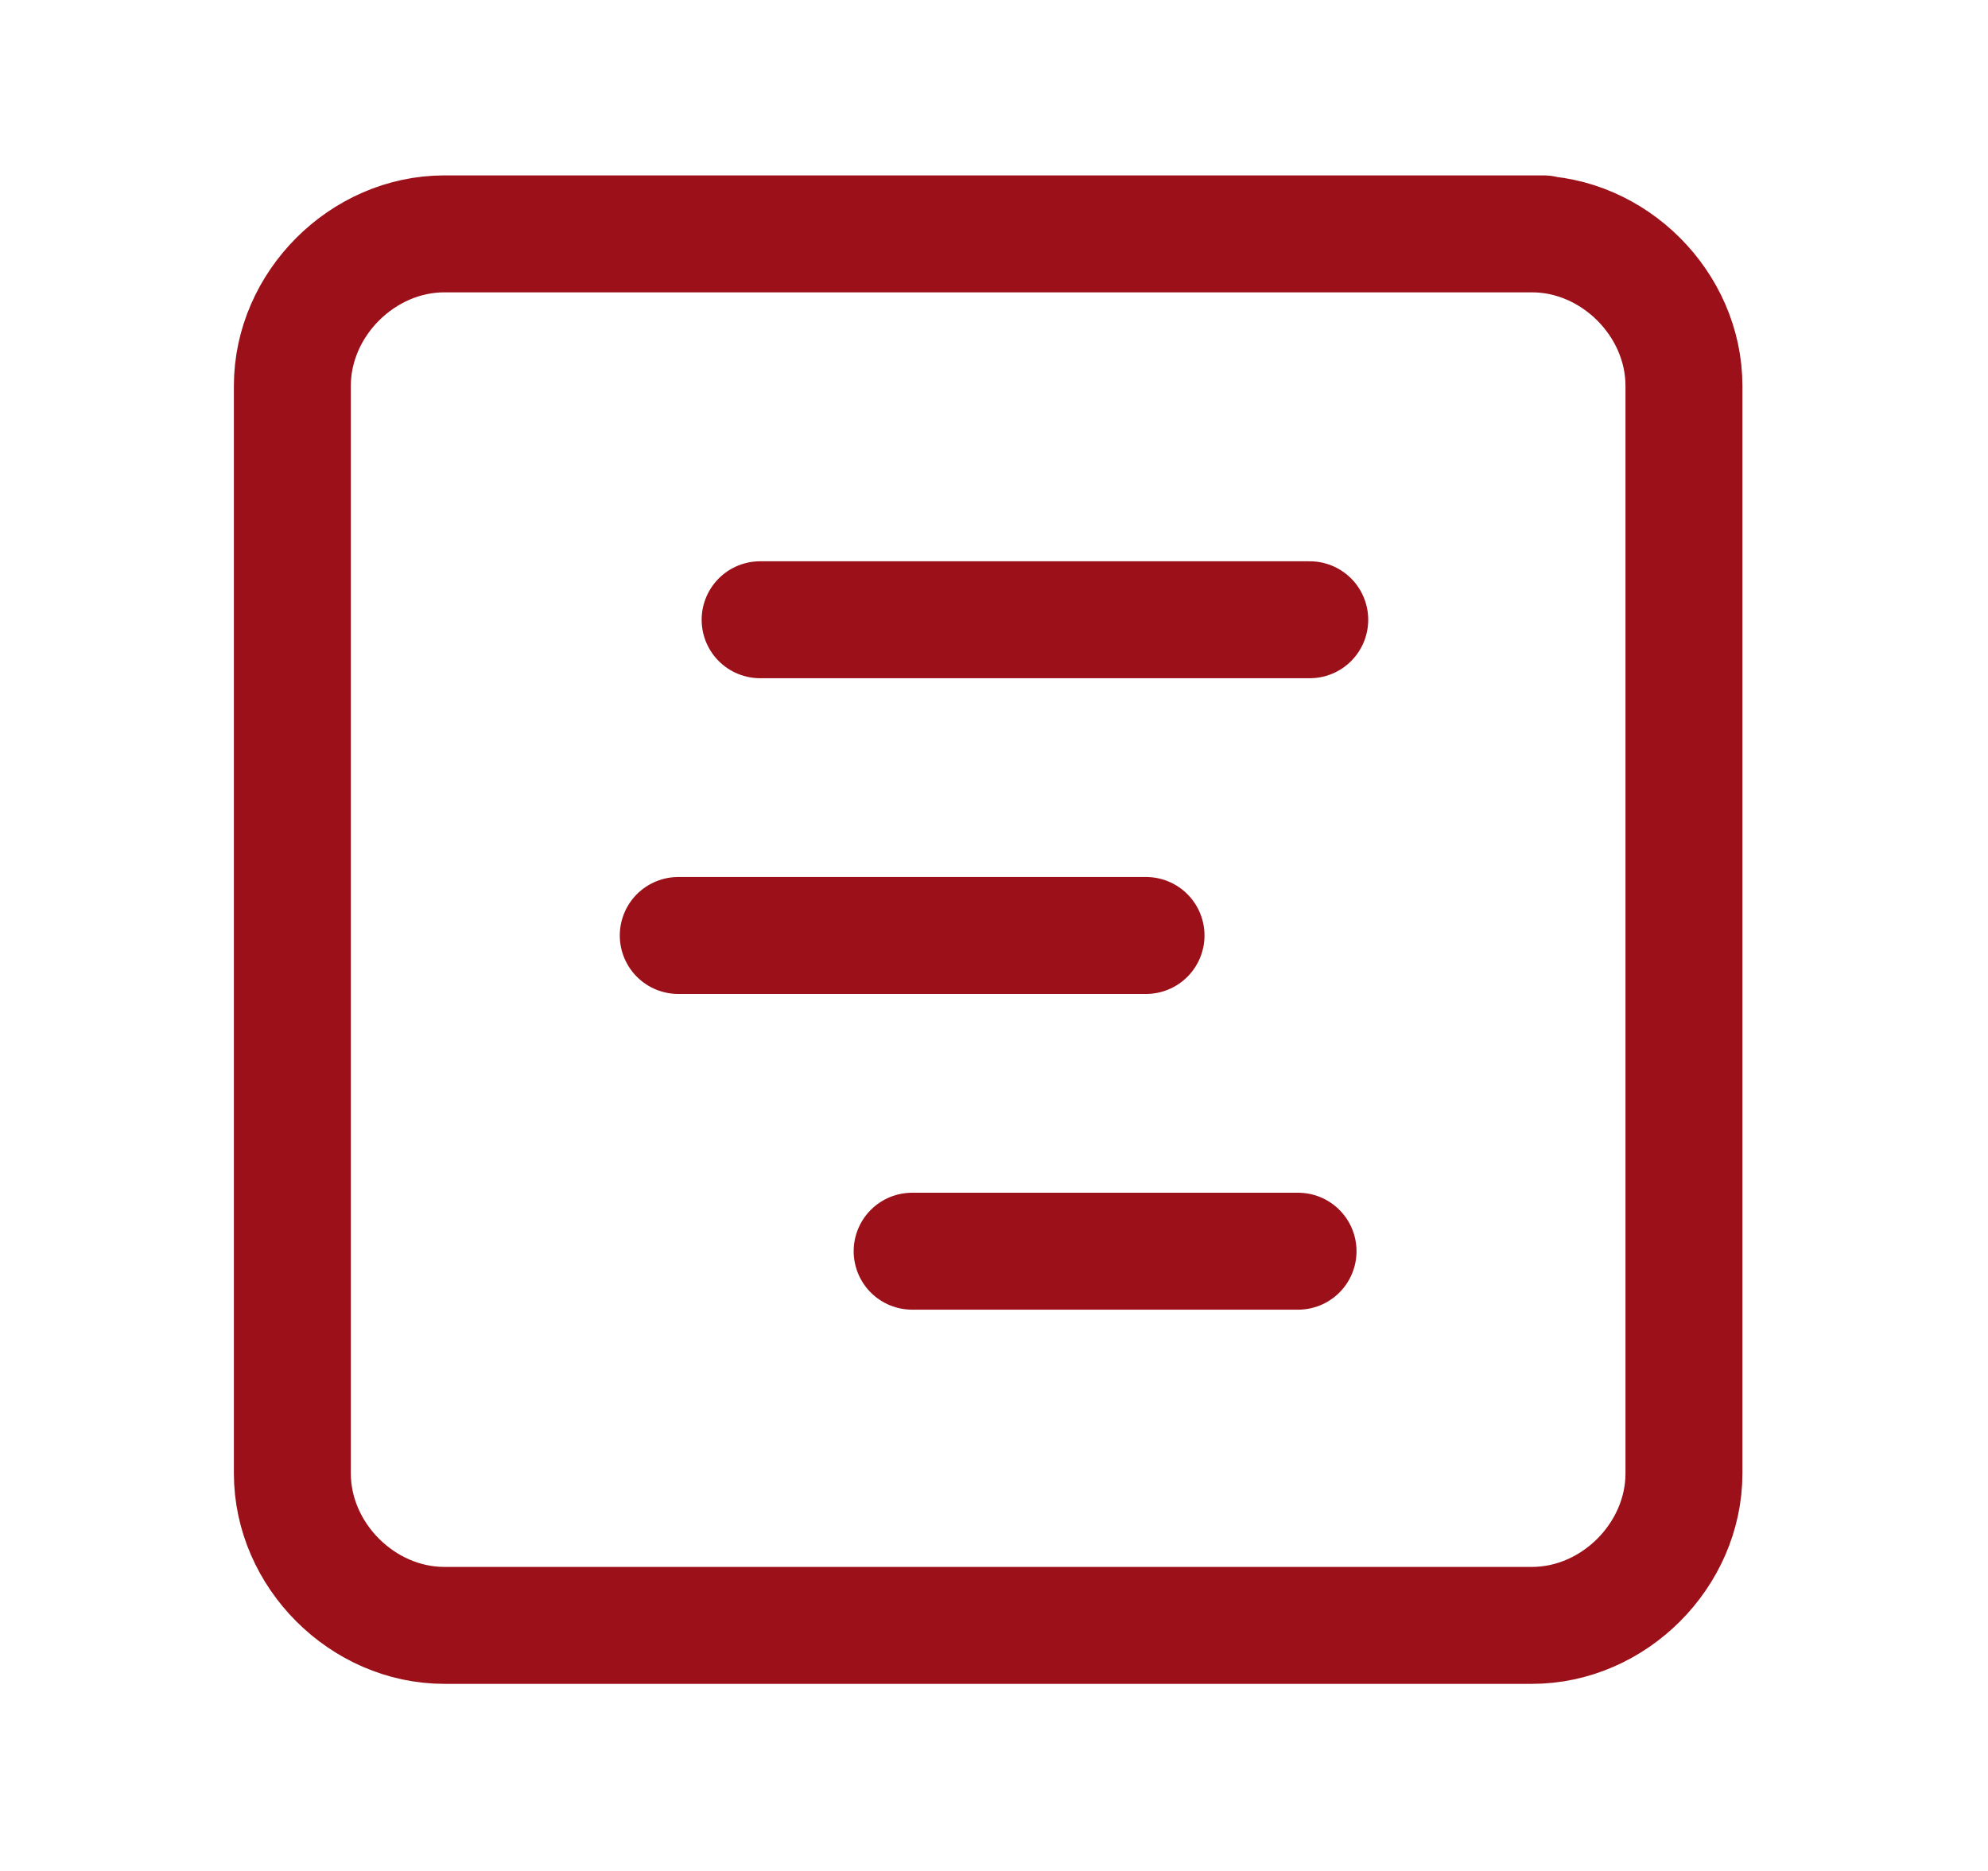
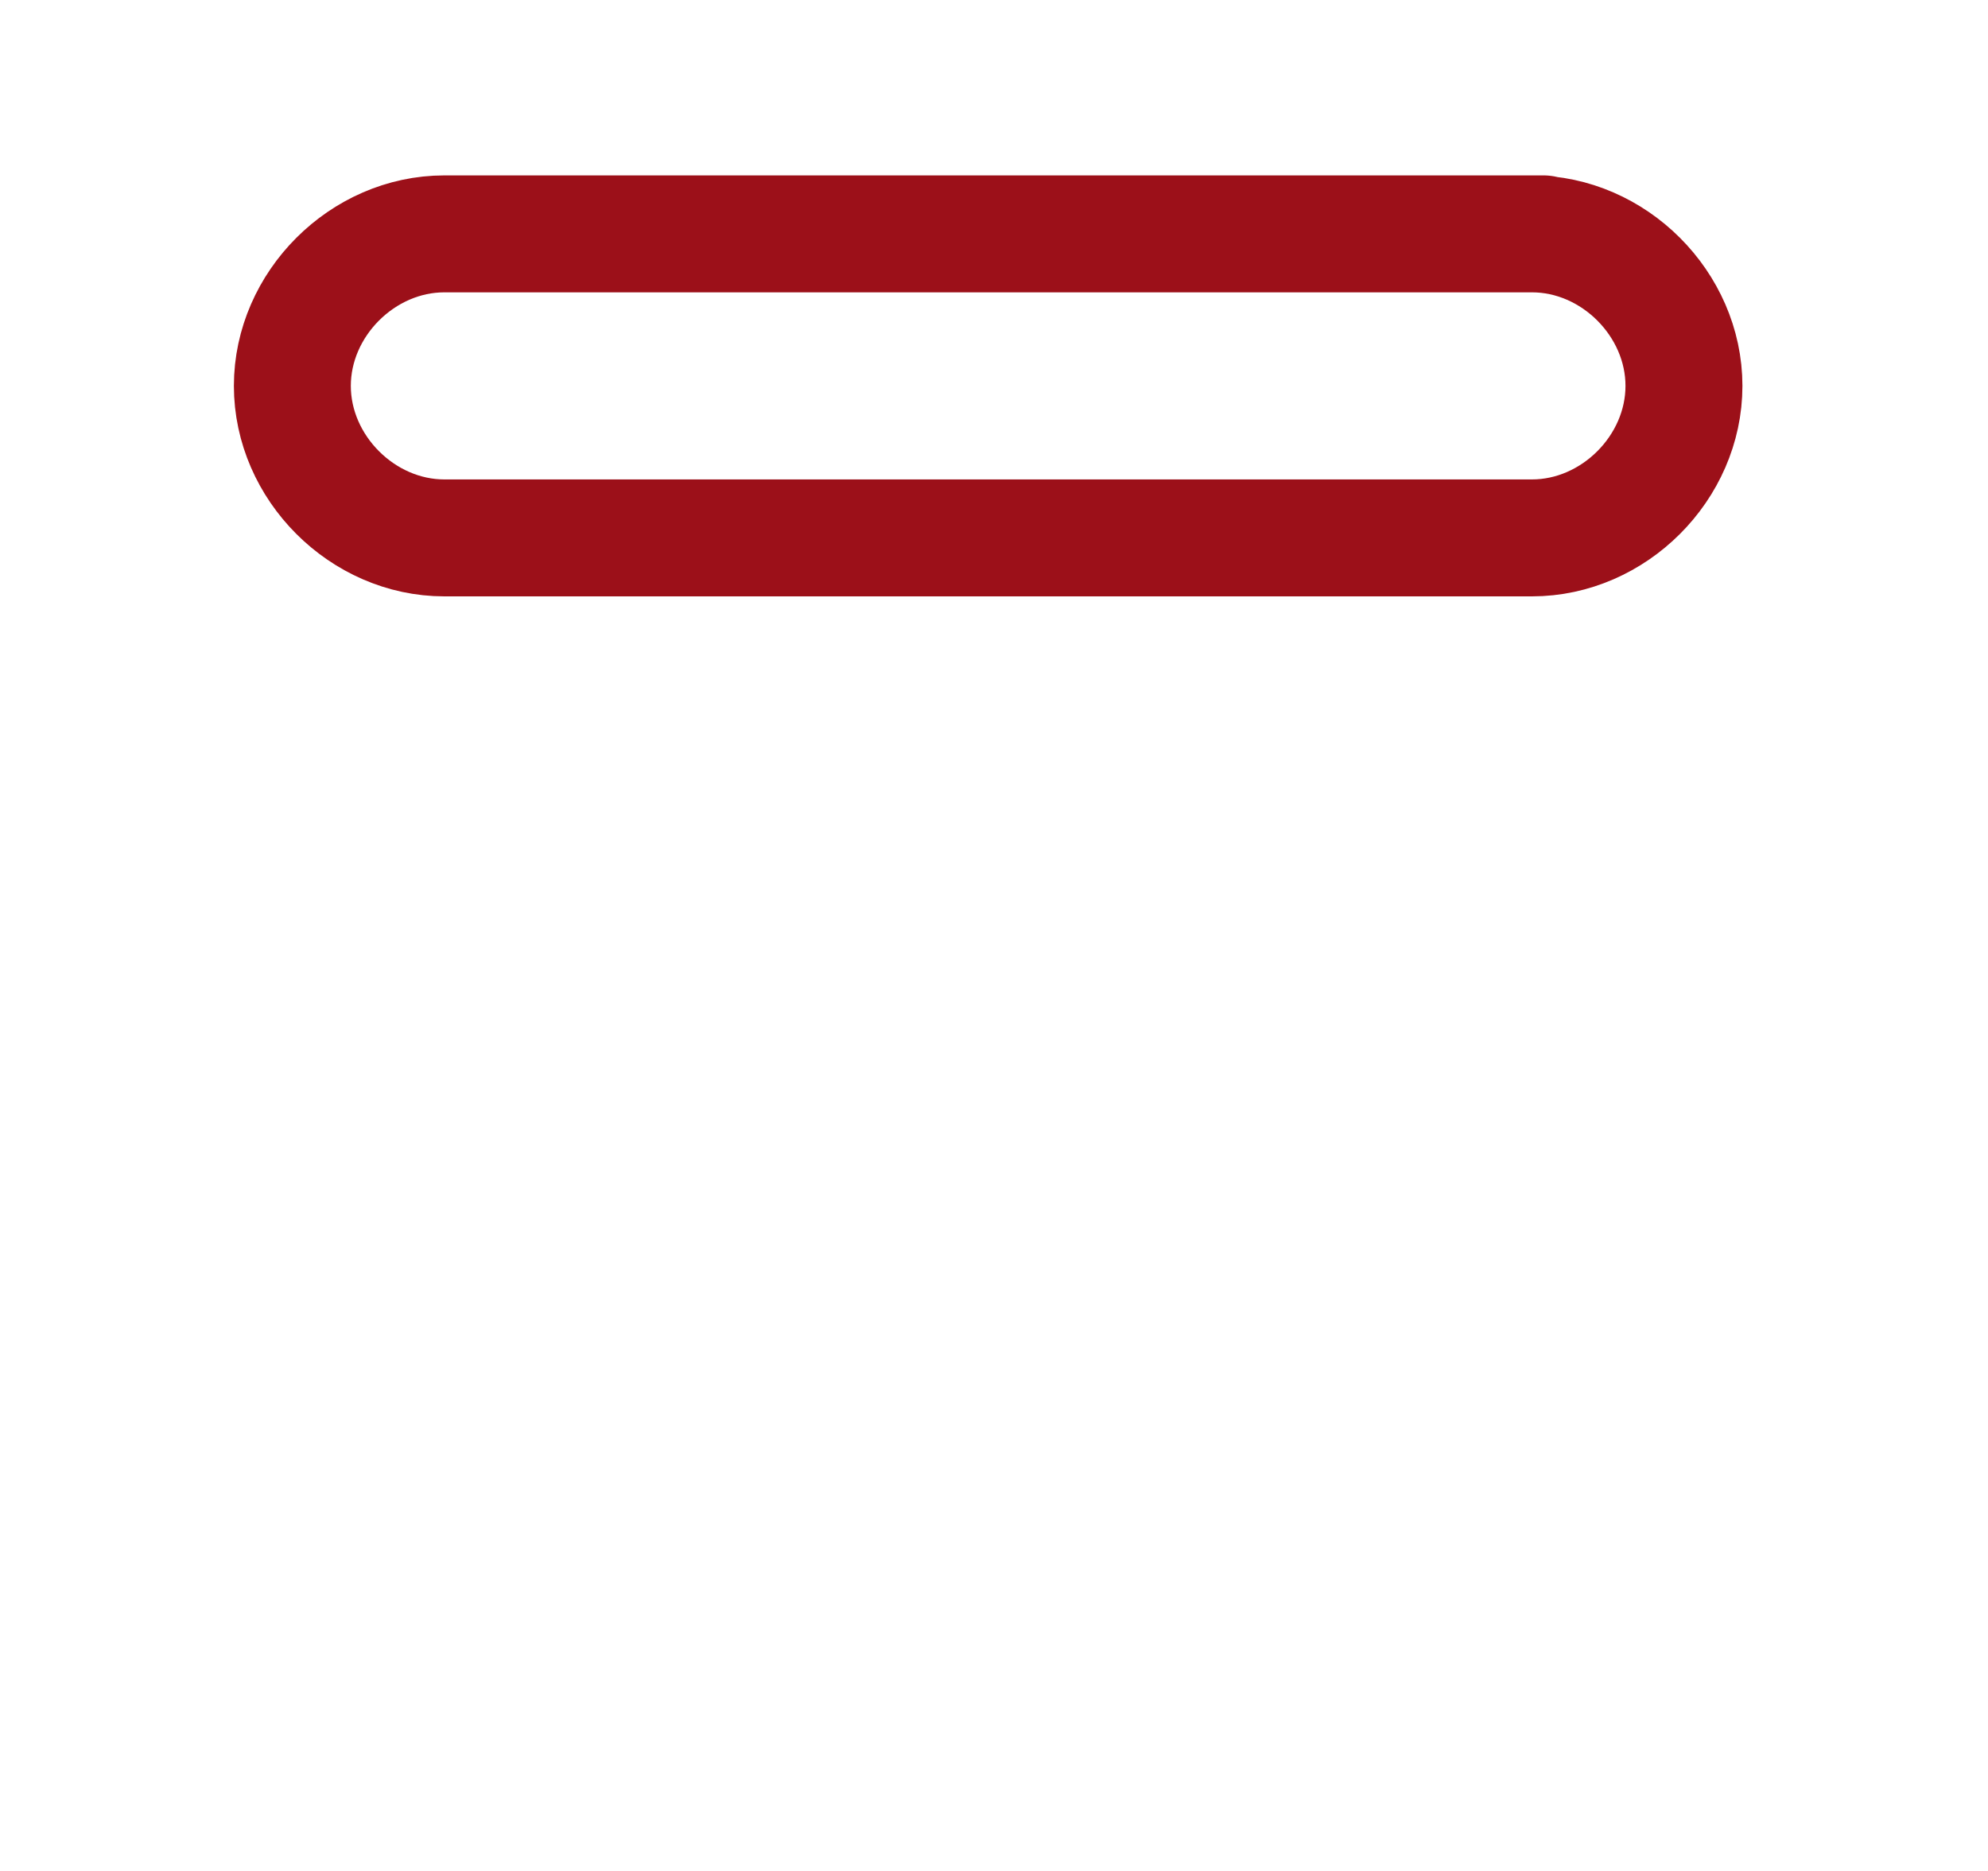
<svg xmlns="http://www.w3.org/2000/svg" version="1.1" viewBox="0 0 17 16">
  <defs>
    <style>
      .cls-1 {
        fill: none;
        stroke: #9c1019;
        stroke-linecap: round;
        stroke-linejoin: round;
      }
    </style>
  </defs>
  <g>
    <g id="Layer_1">
-       <path class="cls-1" d="M13.2,2H3.8c-.7,0-1.3.6-1.3,1.3v9.3c0,.7.6,1.3,1.3,1.3h9.3c.7,0,1.3-.6,1.3-1.3V3.3c0-.7-.6-1.3-1.3-1.3Z" />
-       <path class="cls-1" d="M6.5,5.3h4.7" />
-       <path class="cls-1" d="M5.8,8h4" />
-       <path class="cls-1" d="M7.8,10.7h3.3" />
+       <path class="cls-1" d="M13.2,2H3.8c-.7,0-1.3.6-1.3,1.3c0,.7.6,1.3,1.3,1.3h9.3c.7,0,1.3-.6,1.3-1.3V3.3c0-.7-.6-1.3-1.3-1.3Z" />
    </g>
  </g>
</svg>